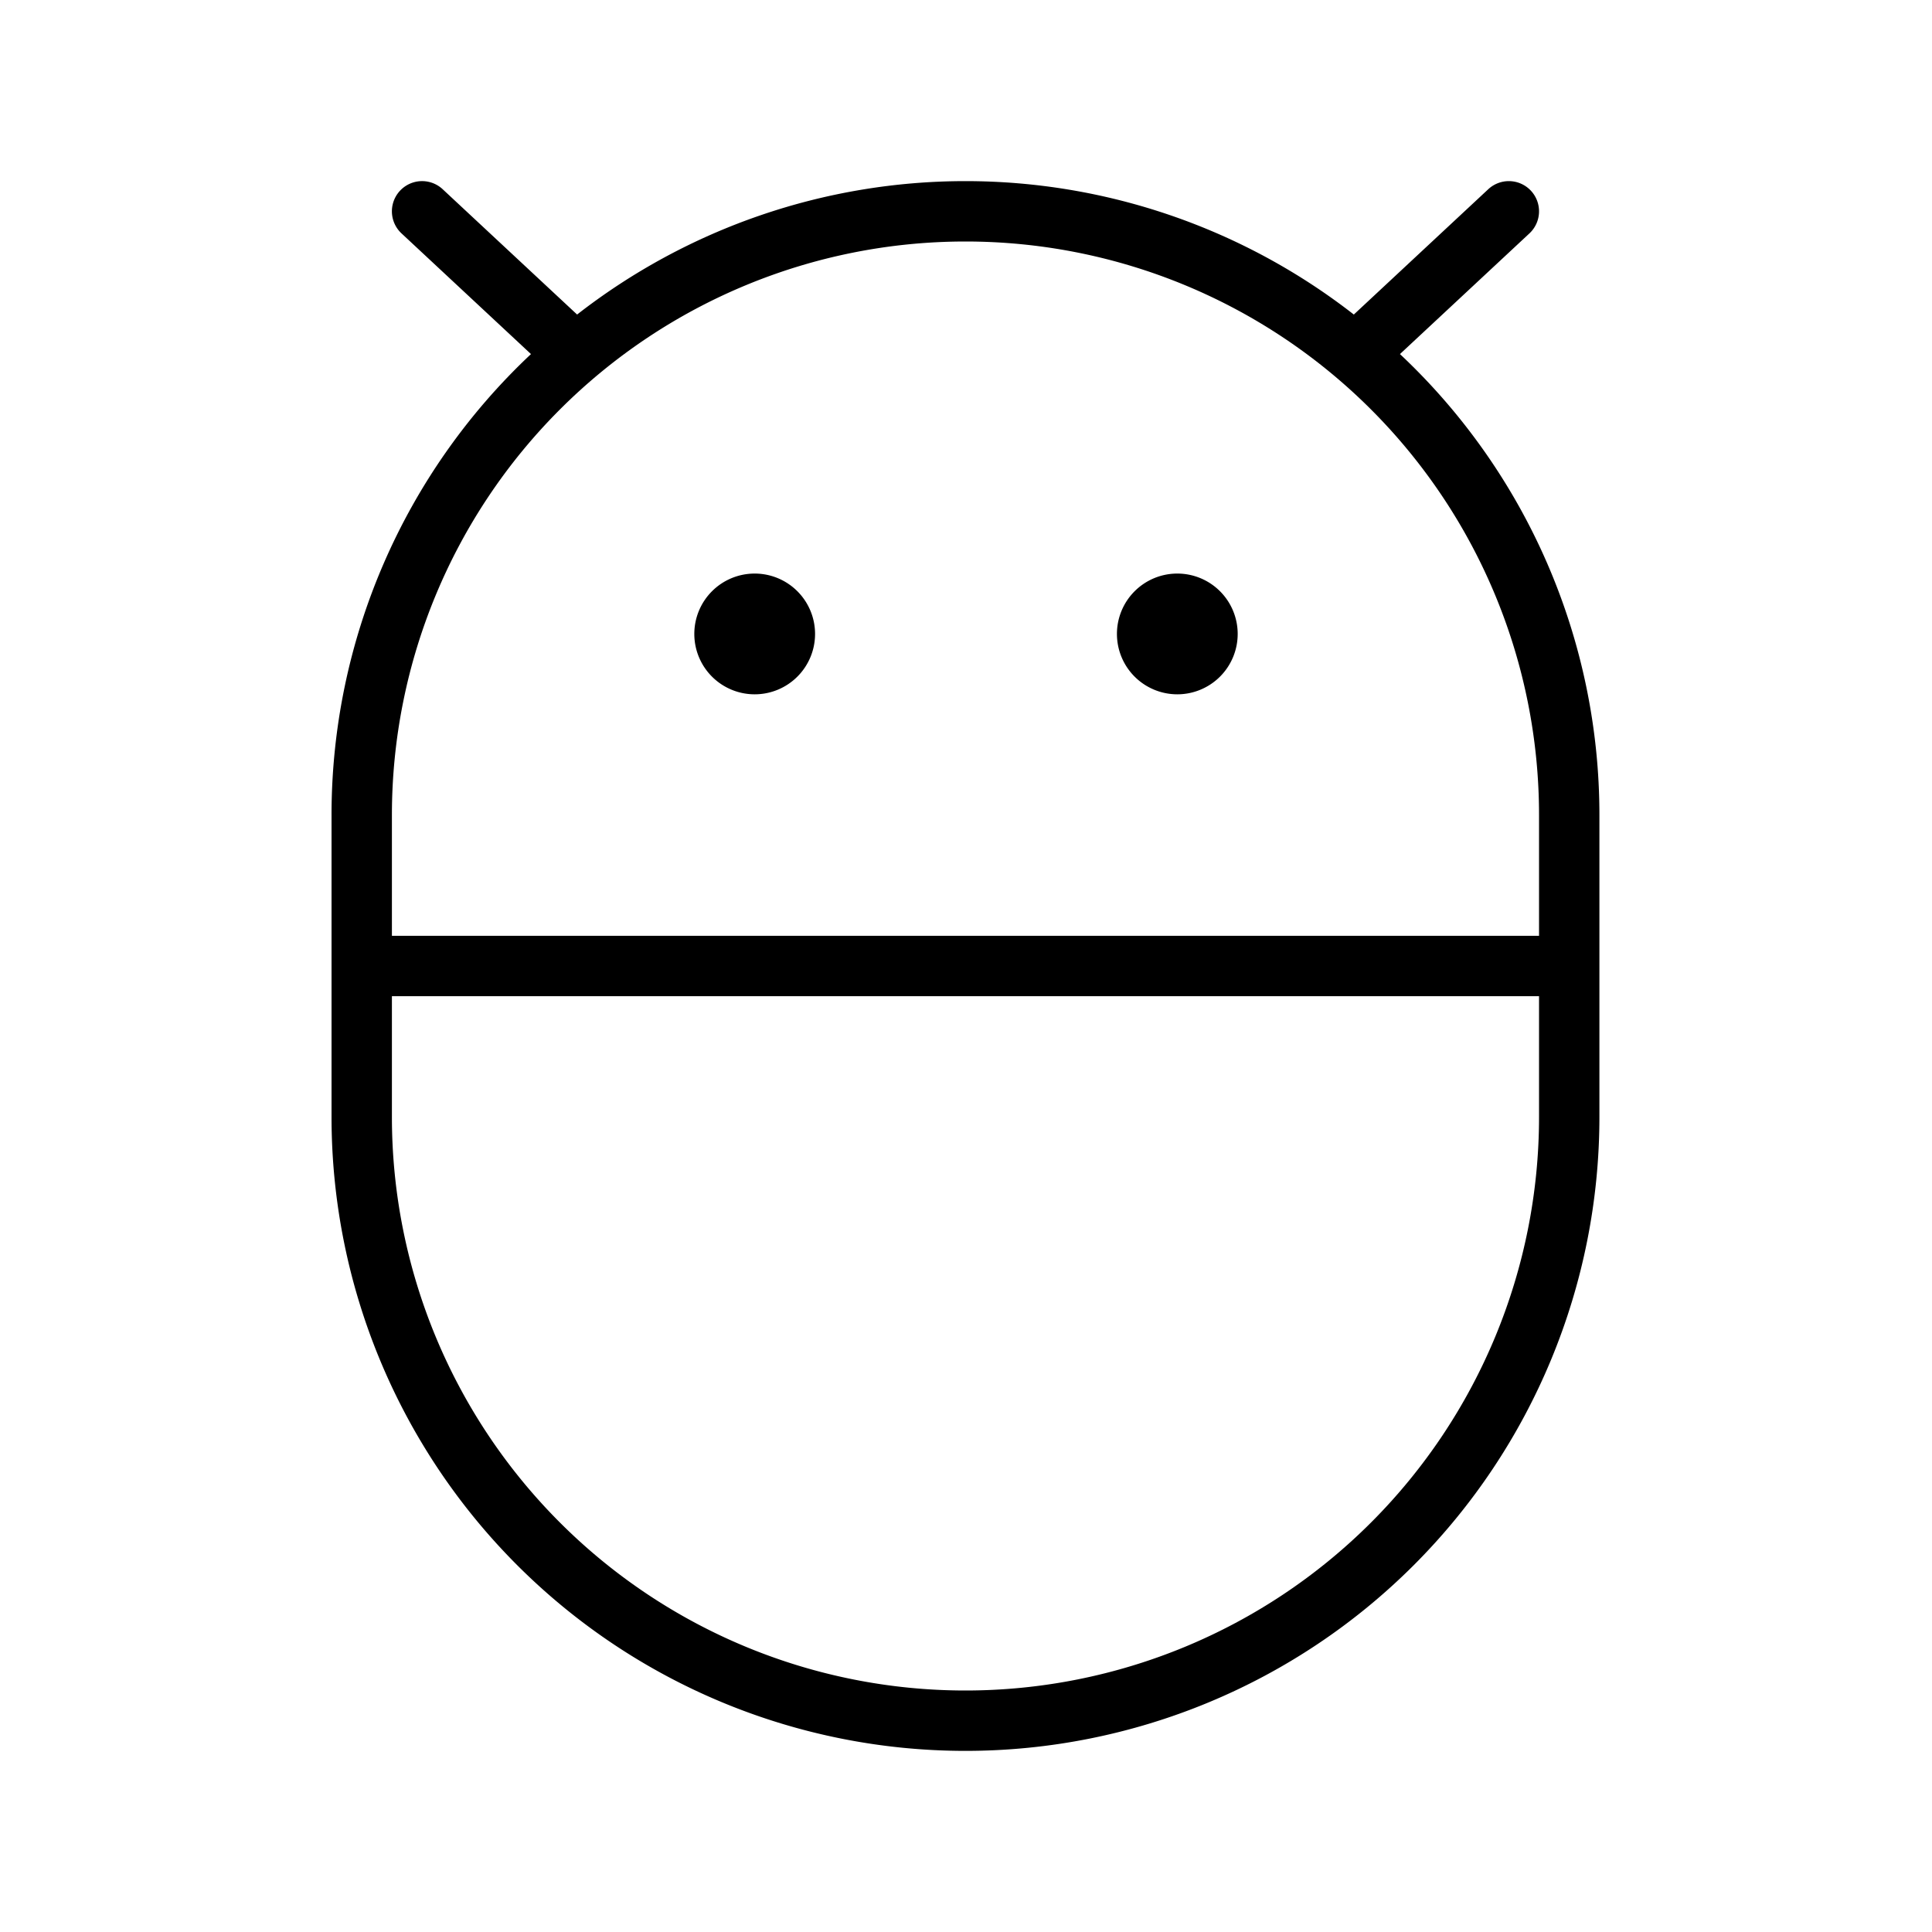
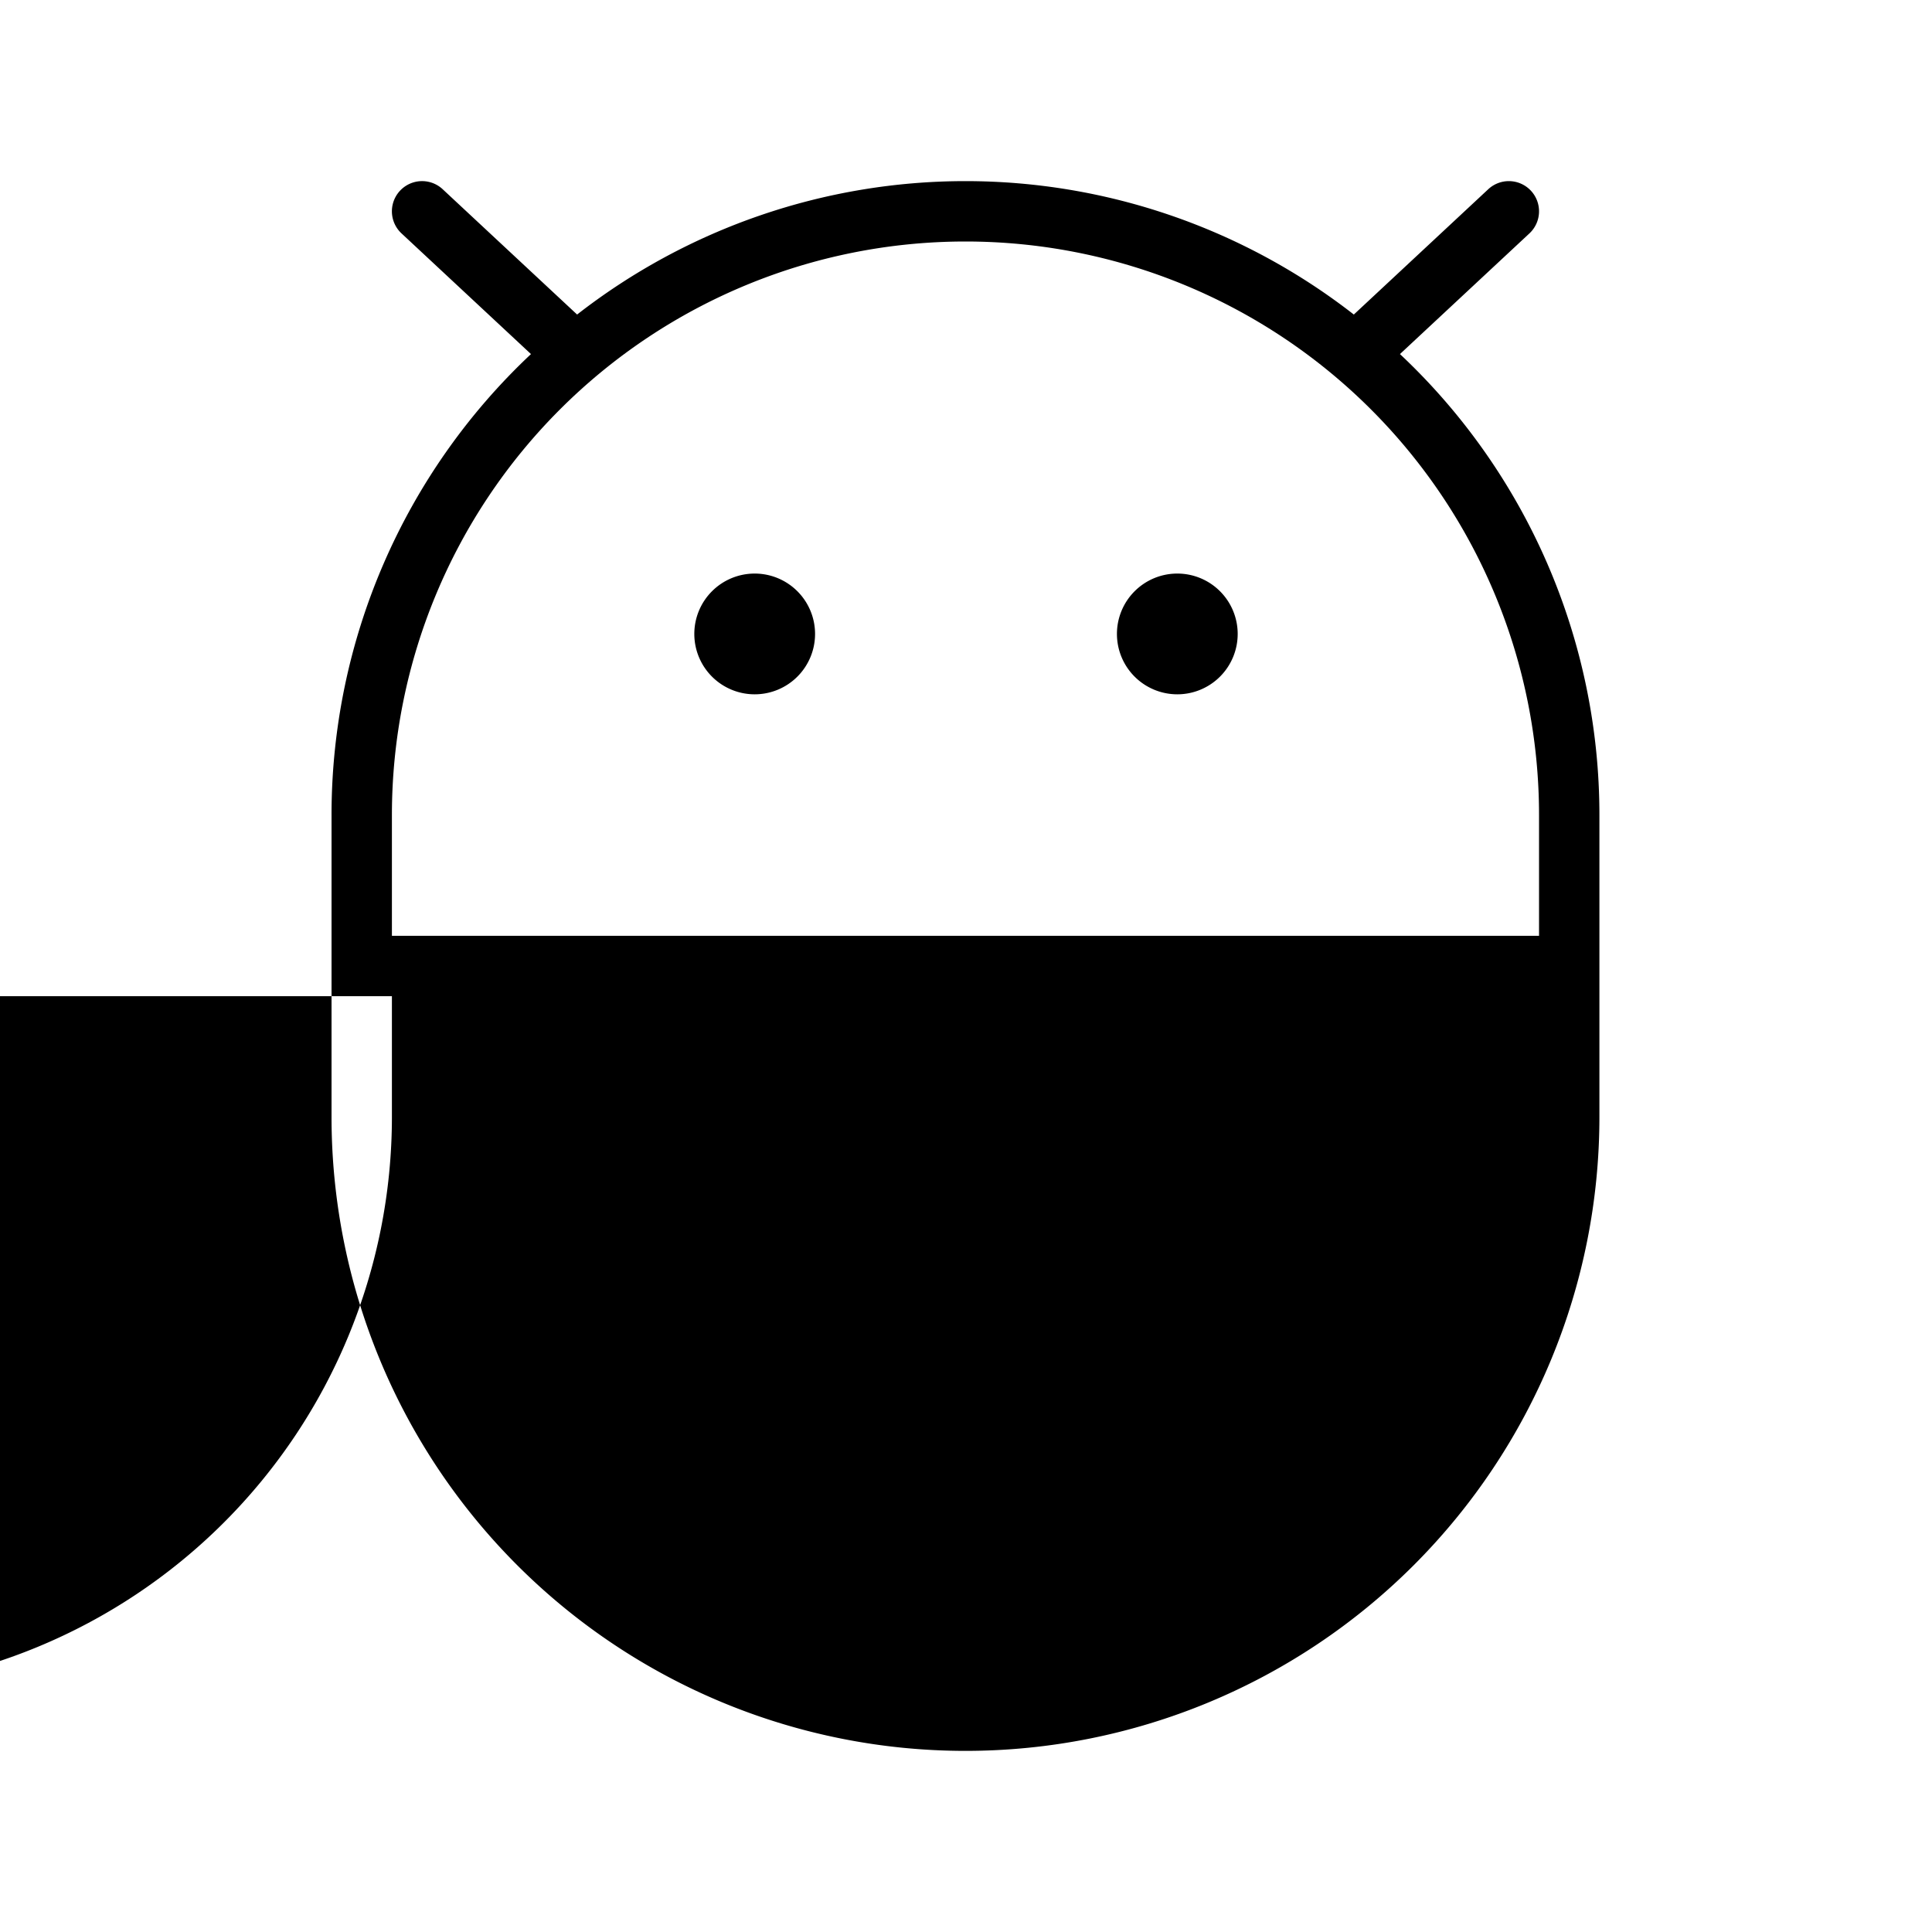
<svg xmlns="http://www.w3.org/2000/svg" fill="#000000" width="800px" height="800px" viewBox="0 0 256 256" id="Flat">
-   <path d="M148,84a8,8,0,1,1,8,8A8,8,0,0,1,148,84Zm-48,8a8,8,0,1,0-8-8A8,8,0,0,0,100,92Zm111.93,16v40a84,84,0,0,1-168,0V108A83.756,83.756,0,0,1,70.357,46.917L53.202,30.926a4,4,0,1,1,5.455-5.852l17.813,16.604a83.734,83.734,0,0,1,102.919,0l17.813-16.604a4,4,0,0,1,5.455,5.852L185.502,46.917A83.756,83.756,0,0,1,211.93,108Zm-160,0v16h152V108a76,76,0,0,0-152,0Zm152,40V132h-152v16a76,76,0,0,0,152,0Z" />
+   <path d="M148,84a8,8,0,1,1,8,8A8,8,0,0,1,148,84Zm-48,8a8,8,0,1,0-8-8A8,8,0,0,0,100,92Zm111.93,16v40a84,84,0,0,1-168,0V108A83.756,83.756,0,0,1,70.357,46.917L53.202,30.926a4,4,0,1,1,5.455-5.852l17.813,16.604a83.734,83.734,0,0,1,102.919,0l17.813-16.604a4,4,0,0,1,5.455,5.852L185.502,46.917A83.756,83.756,0,0,1,211.93,108Zm-160,0v16h152V108a76,76,0,0,0-152,0ZV132h-152v16a76,76,0,0,0,152,0Z" />
</svg>